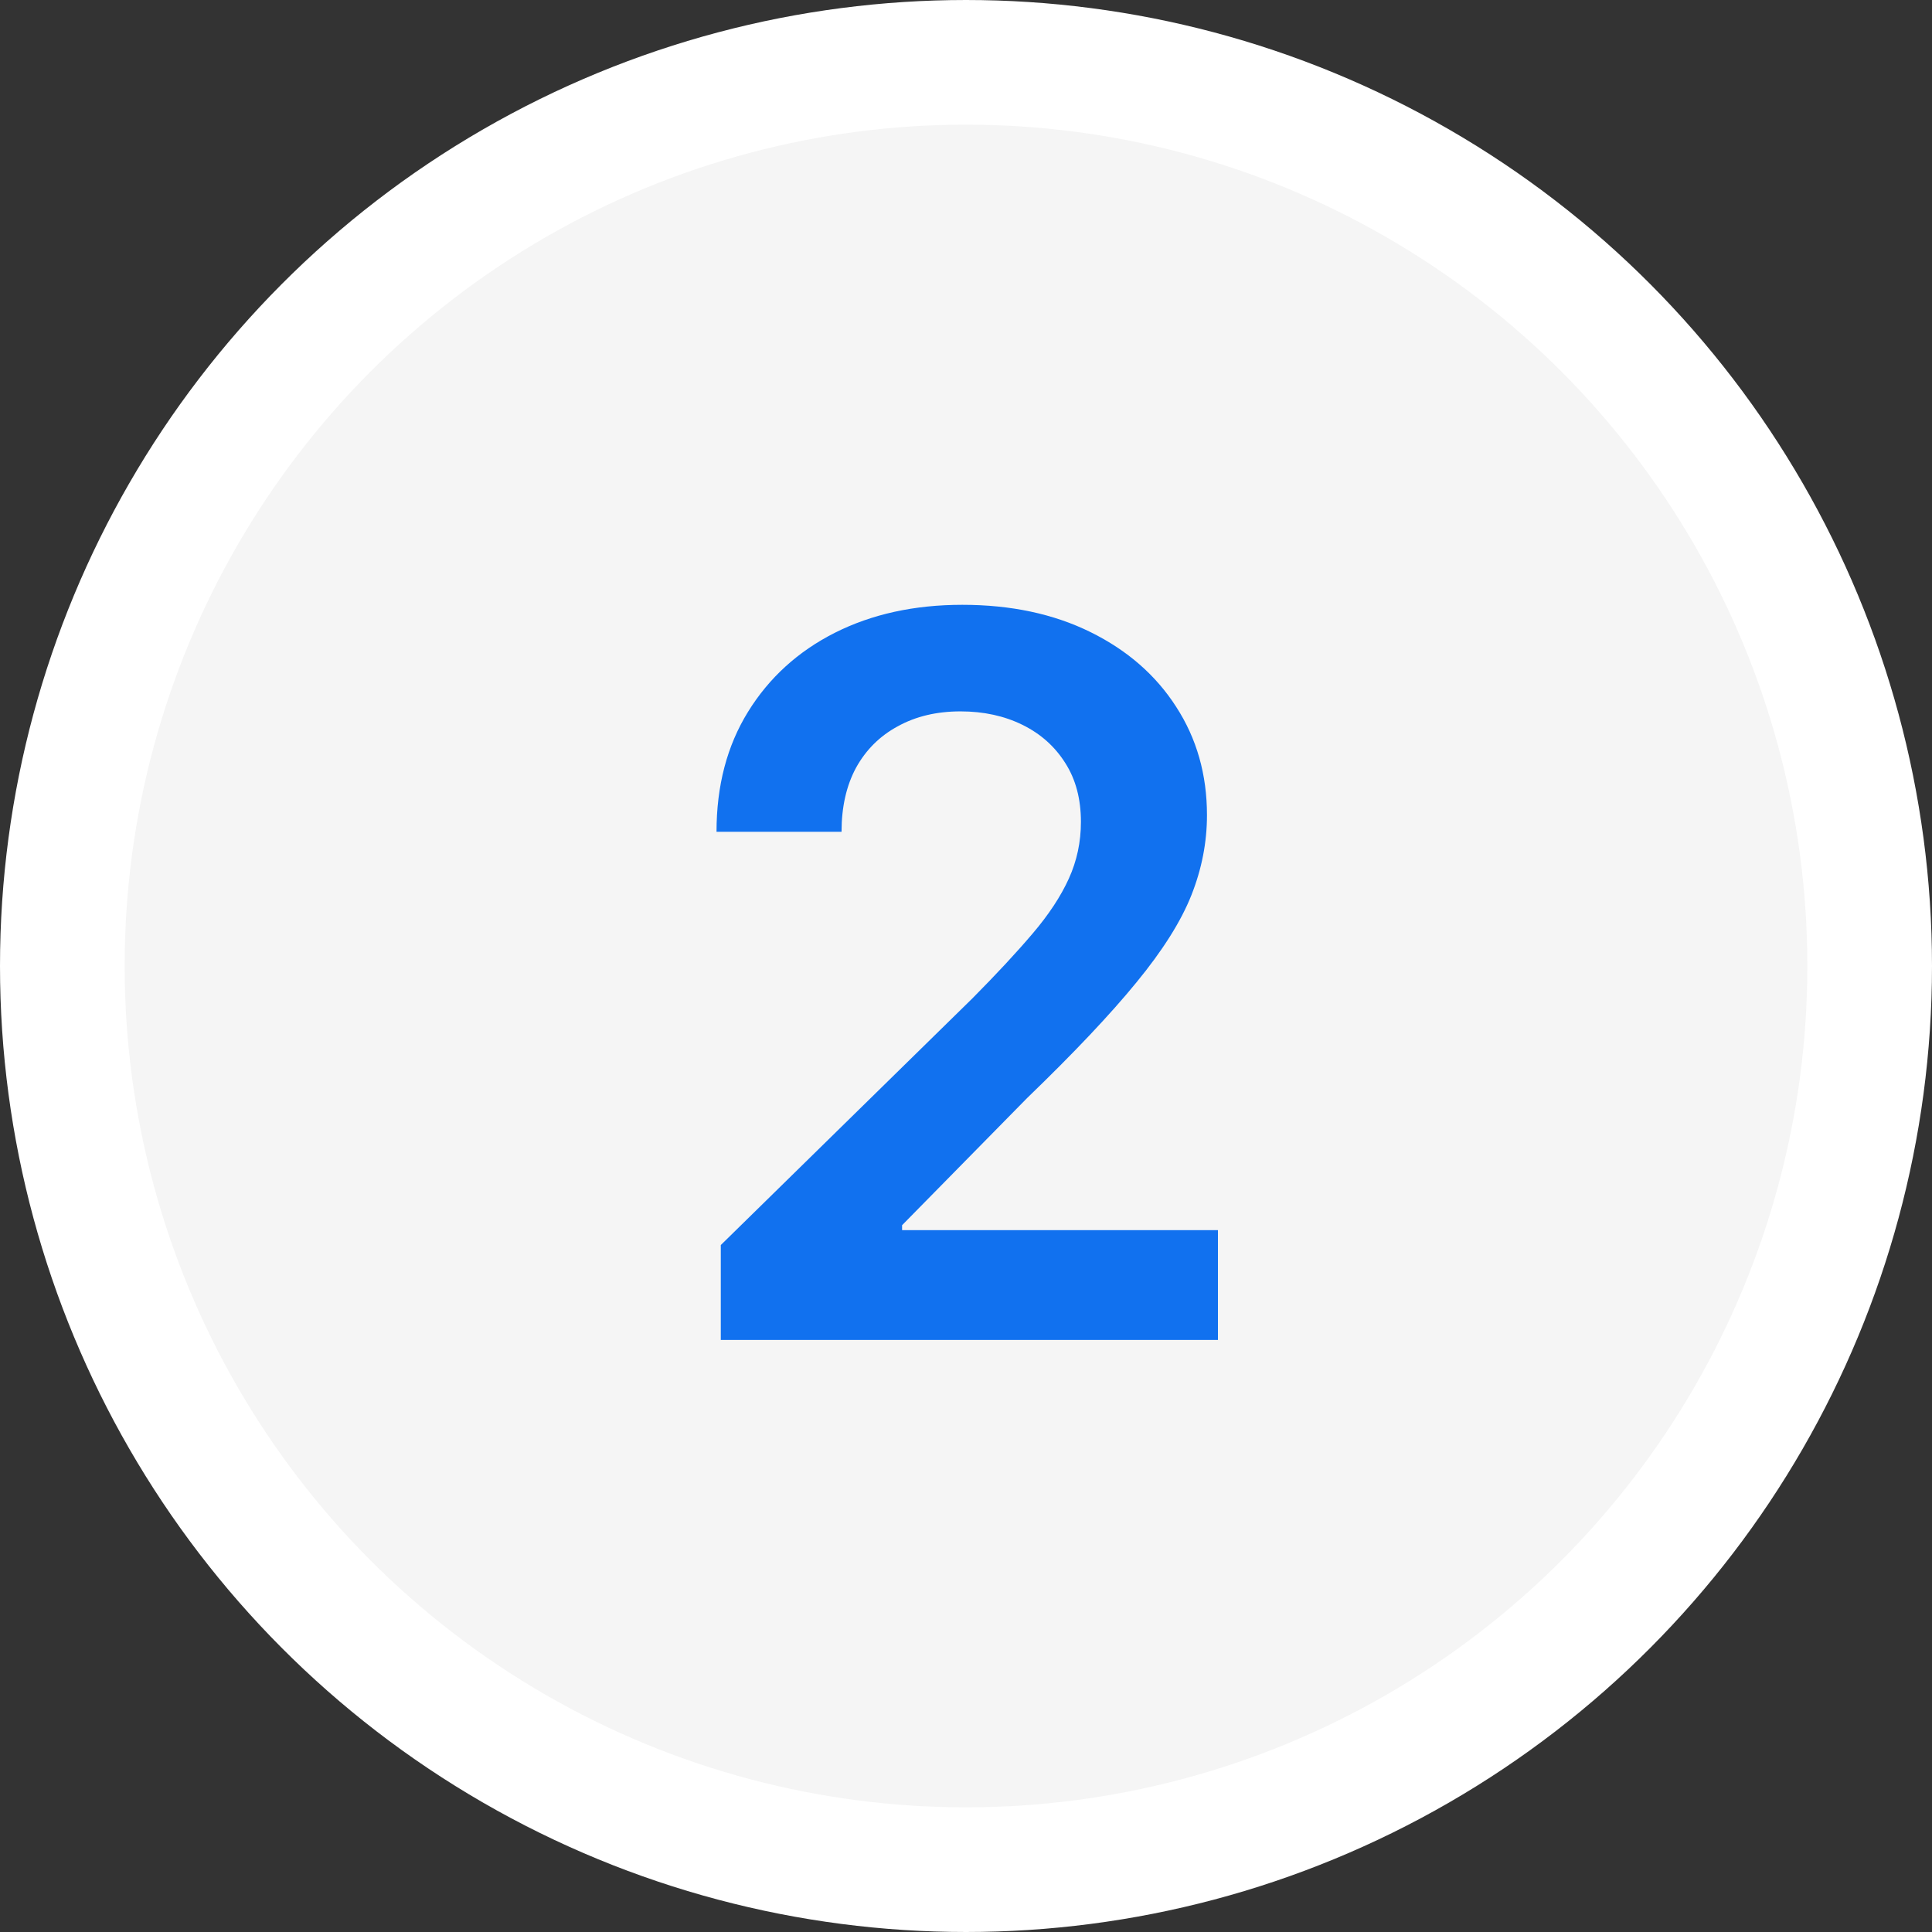
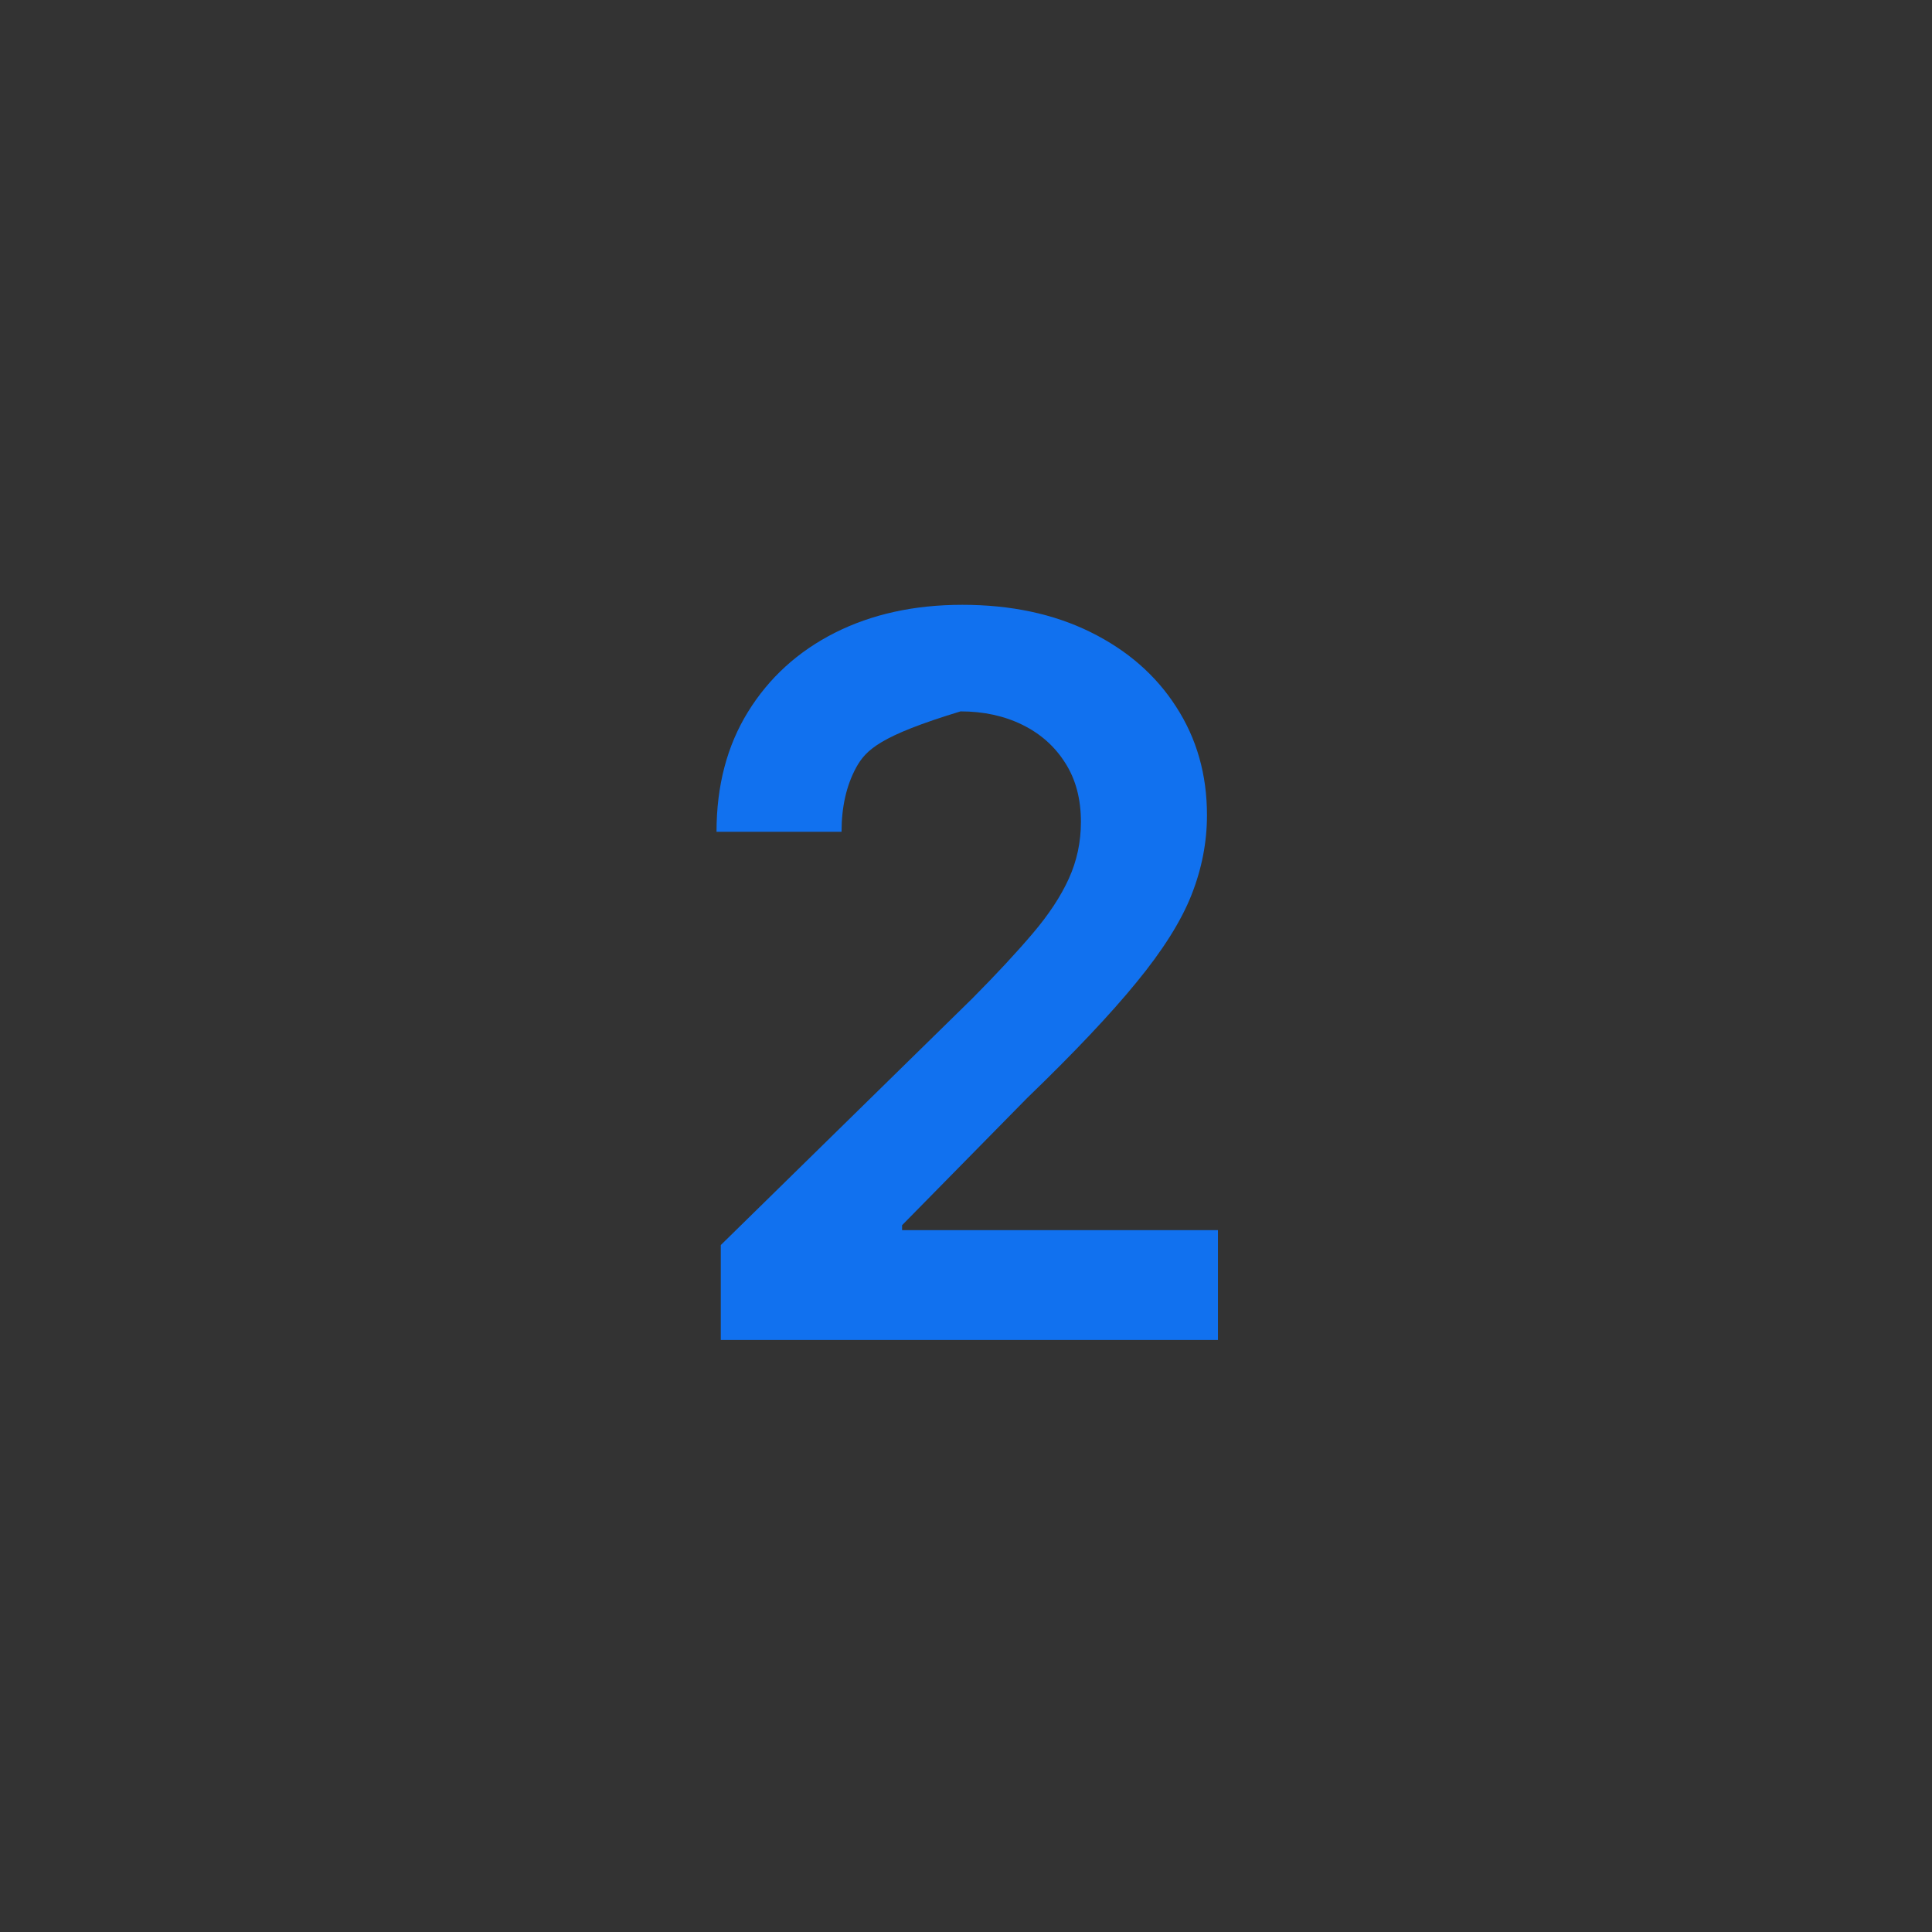
<svg xmlns="http://www.w3.org/2000/svg" width="62" height="62" viewBox="0 0 62 62" fill="none">
  <rect x="0" y="0" width="62" height="62" fill="#333333" stroke="none" />
-   <circle cx="31" cy="31" r="29" fill="#F5F5F5" stroke="white" stroke-width="4" />
-   <path d="M23.131 43V39.955L31.21 32.034C31.983 31.254 32.627 30.561 33.142 29.954C33.657 29.349 34.044 28.761 34.301 28.193C34.559 27.625 34.688 27.019 34.688 26.375C34.688 25.64 34.521 25.011 34.188 24.489C33.854 23.958 33.396 23.549 32.812 23.261C32.229 22.974 31.566 22.829 30.824 22.829C30.059 22.829 29.388 22.989 28.812 23.307C28.237 23.617 27.79 24.061 27.472 24.636C27.161 25.212 27.006 25.898 27.006 26.693H22.994C22.994 25.216 23.331 23.932 24.006 22.841C24.68 21.75 25.608 20.905 26.79 20.307C27.979 19.708 29.343 19.409 30.881 19.409C32.441 19.409 33.812 19.701 34.994 20.284C36.176 20.867 37.093 21.667 37.744 22.682C38.403 23.697 38.733 24.856 38.733 26.159C38.733 27.03 38.566 27.886 38.233 28.727C37.9 29.568 37.312 30.5 36.472 31.523C35.638 32.545 34.468 33.784 32.96 35.239L28.949 39.318V39.477H39.085V43H23.131Z" fill="#1171EF" />
+   <path d="M23.131 43V39.955L31.21 32.034C31.983 31.254 32.627 30.561 33.142 29.954C33.657 29.349 34.044 28.761 34.301 28.193C34.559 27.625 34.688 27.019 34.688 26.375C34.688 25.64 34.521 25.011 34.188 24.489C33.854 23.958 33.396 23.549 32.812 23.261C32.229 22.974 31.566 22.829 30.824 22.829C28.237 23.617 27.79 24.061 27.472 24.636C27.161 25.212 27.006 25.898 27.006 26.693H22.994C22.994 25.216 23.331 23.932 24.006 22.841C24.68 21.75 25.608 20.905 26.79 20.307C27.979 19.708 29.343 19.409 30.881 19.409C32.441 19.409 33.812 19.701 34.994 20.284C36.176 20.867 37.093 21.667 37.744 22.682C38.403 23.697 38.733 24.856 38.733 26.159C38.733 27.03 38.566 27.886 38.233 28.727C37.9 29.568 37.312 30.5 36.472 31.523C35.638 32.545 34.468 33.784 32.96 35.239L28.949 39.318V39.477H39.085V43H23.131Z" fill="#1171EF" />
</svg>